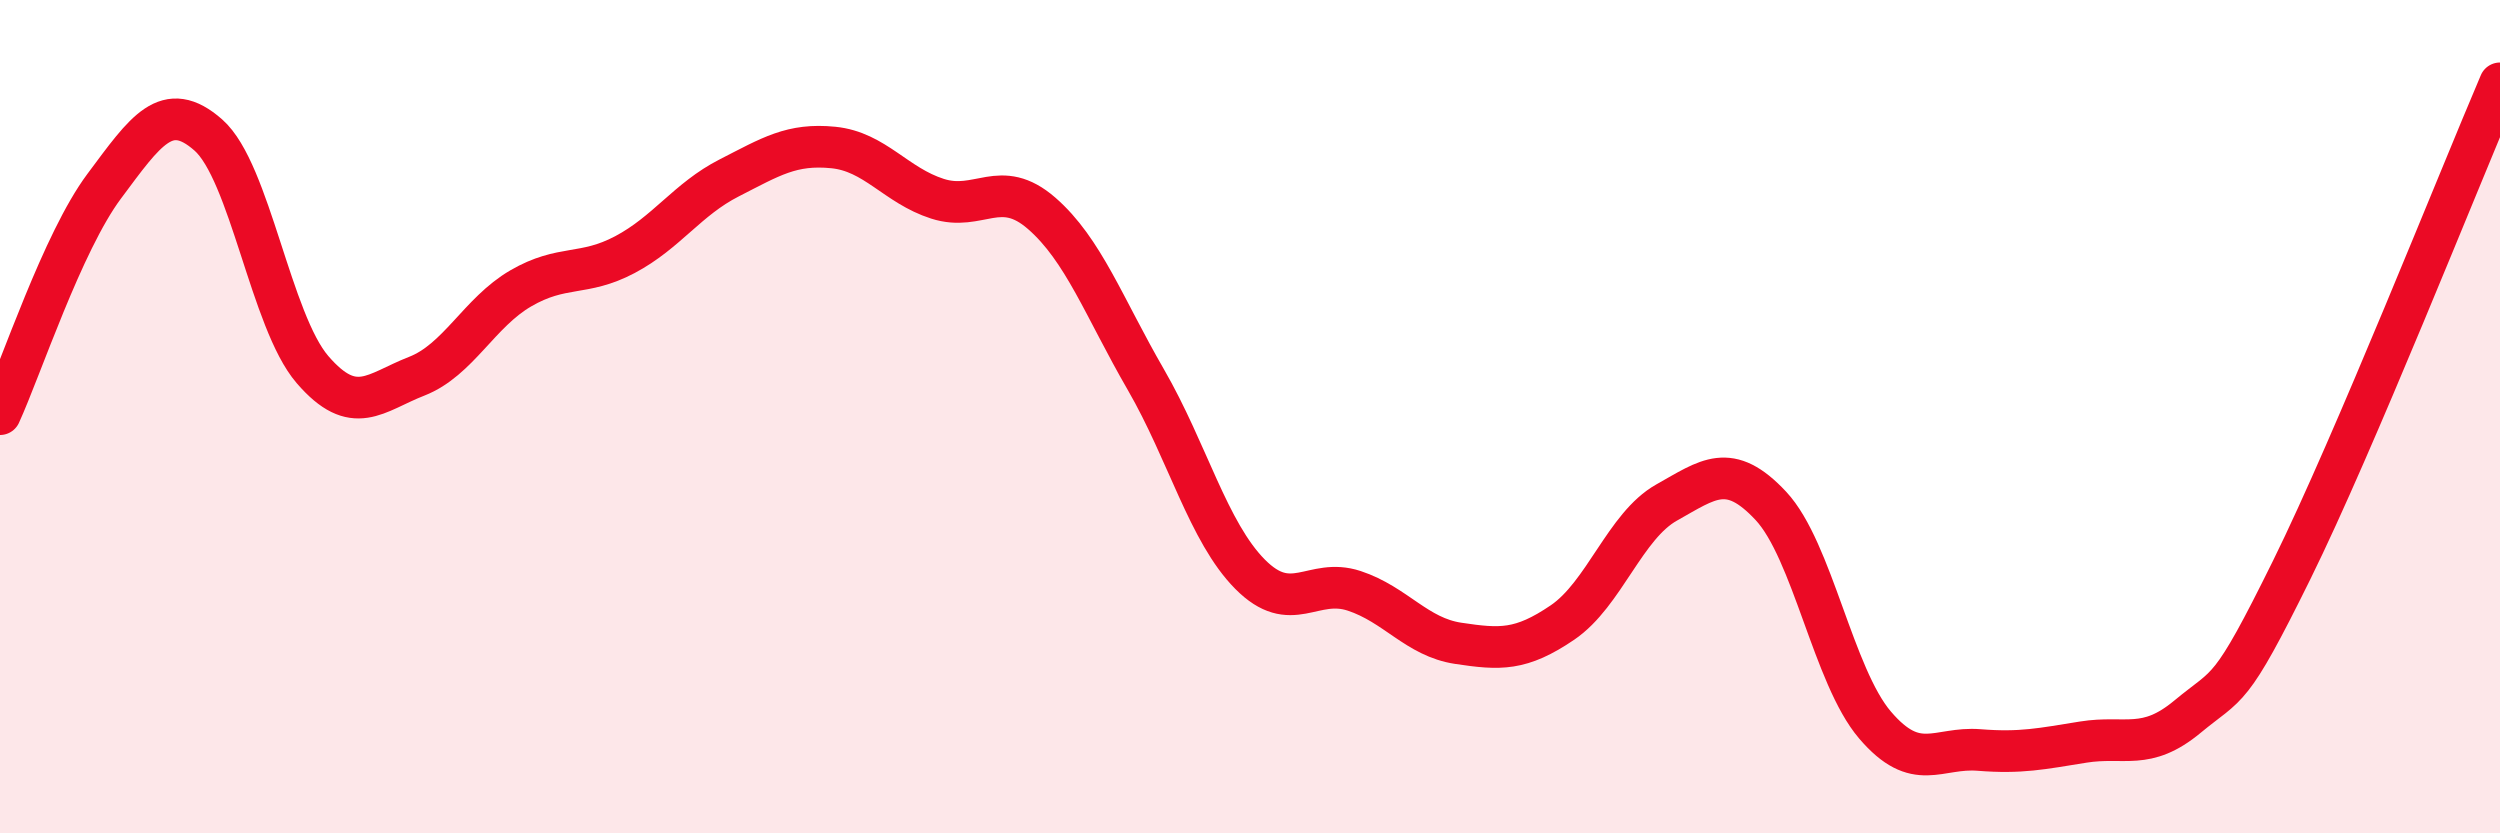
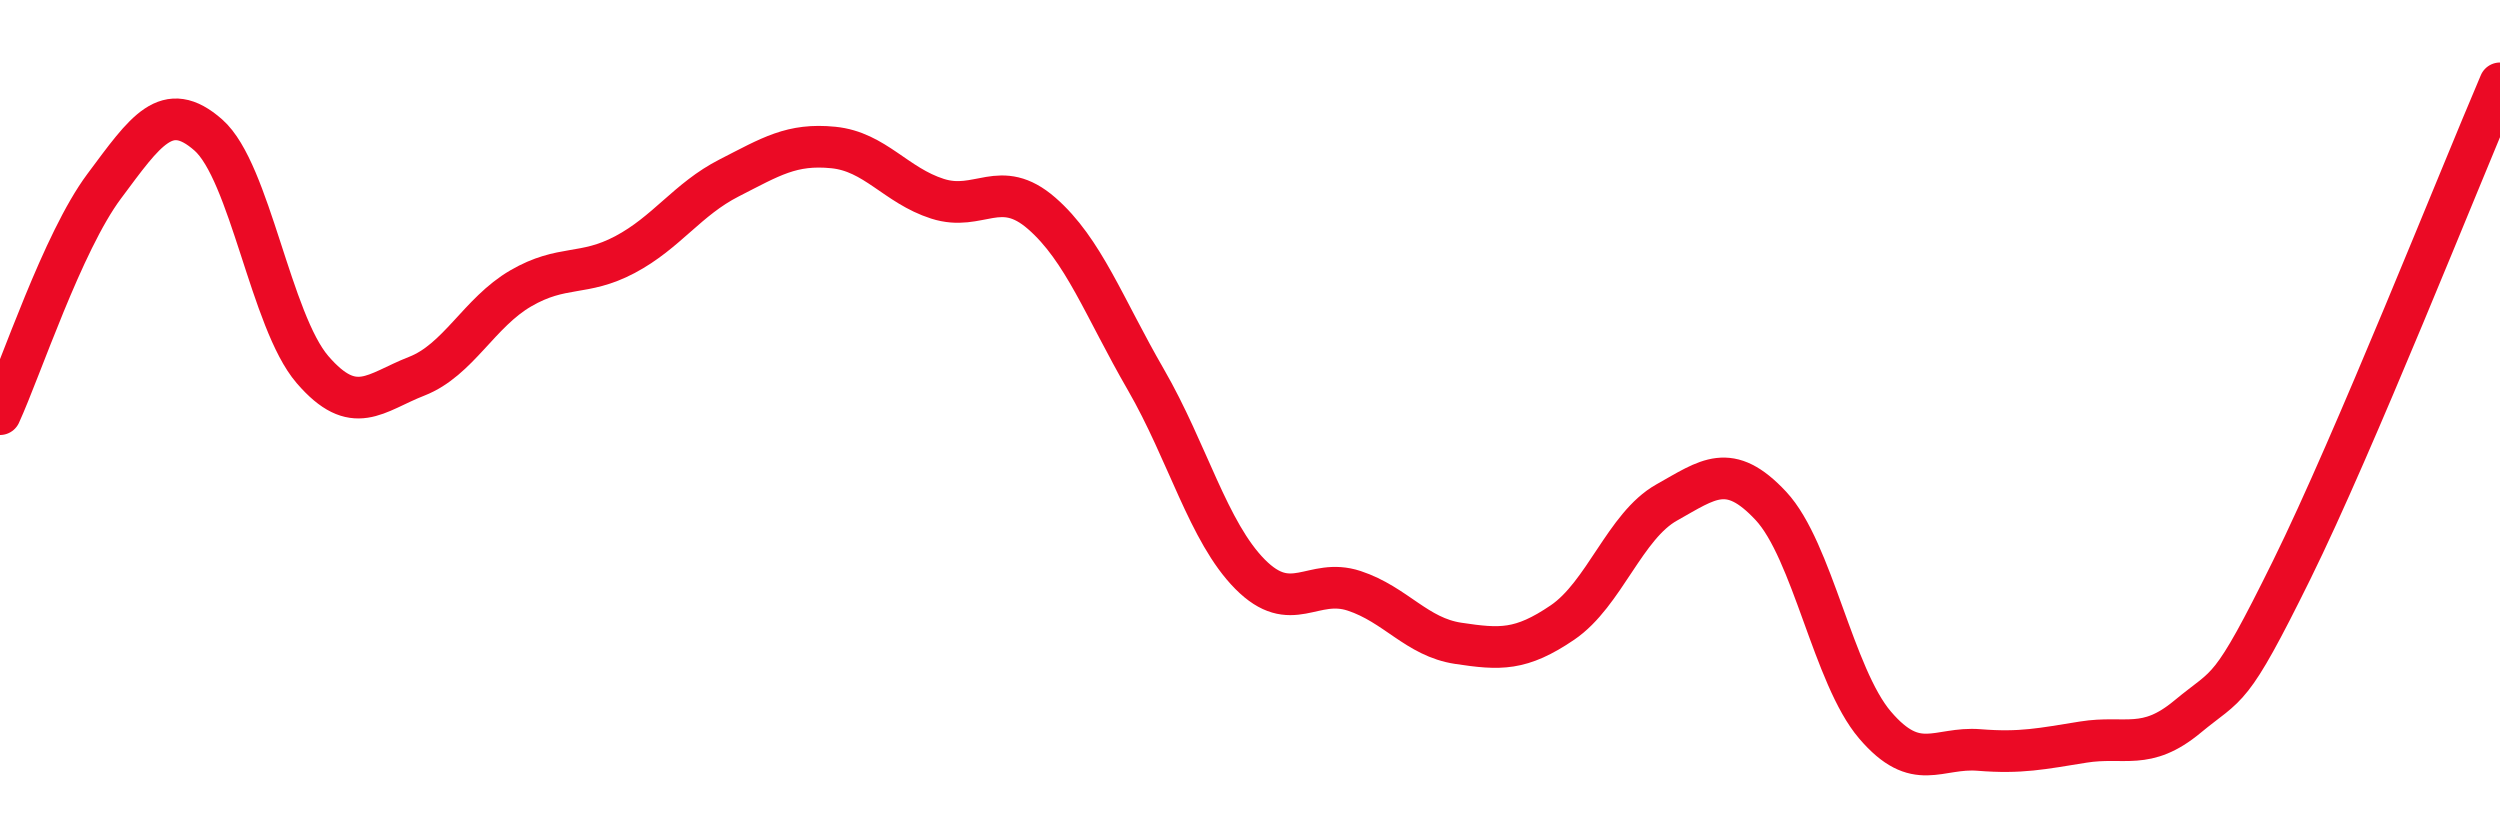
<svg xmlns="http://www.w3.org/2000/svg" width="60" height="20" viewBox="0 0 60 20">
-   <path d="M 0,9.94 C 0.5,8.85 1.5,5.81 2.5,4.47 C 3.5,3.13 4,2.36 5,3.24 C 6,4.12 6.5,7.71 7.5,8.87 C 8.5,10.03 9,9.42 10,9.03 C 11,8.64 11.5,7.5 12.5,6.92 C 13.5,6.34 14,6.64 15,6.11 C 16,5.58 16.5,4.78 17.5,4.27 C 18.5,3.76 19,3.44 20,3.54 C 21,3.64 21.5,4.45 22.5,4.77 C 23.5,5.09 24,4.25 25,5.12 C 26,5.99 26.5,7.38 27.5,9.11 C 28.5,10.84 29,12.77 30,13.78 C 31,14.79 31.5,13.85 32.5,14.18 C 33.5,14.51 34,15.29 35,15.44 C 36,15.59 36.5,15.62 37.5,14.94 C 38.5,14.26 39,12.62 40,12.06 C 41,11.5 41.5,11.07 42.5,12.14 C 43.5,13.21 44,16.23 45,17.4 C 46,18.57 46.5,17.92 47.5,18 C 48.5,18.08 49,17.97 50,17.81 C 51,17.65 51.5,18.03 52.5,17.2 C 53.5,16.37 53.5,16.72 55,13.68 C 56.5,10.64 59,4.34 60,2L60 20L0 20Z" fill="#EB0A25" opacity="0.1" stroke-linecap="round" stroke-linejoin="round" />
  <path d="M 0,9.94 C 0.5,8.85 1.5,5.81 2.5,4.47 C 3.5,3.13 4,2.36 5,3.24 C 6,4.12 6.5,7.71 7.5,8.87 C 8.5,10.03 9,9.42 10,9.03 C 11,8.64 11.5,7.5 12.5,6.92 C 13.5,6.34 14,6.64 15,6.11 C 16,5.58 16.5,4.78 17.5,4.27 C 18.5,3.76 19,3.44 20,3.54 C 21,3.64 21.5,4.45 22.5,4.77 C 23.5,5.09 24,4.25 25,5.12 C 26,5.99 26.5,7.38 27.5,9.11 C 28.5,10.84 29,12.77 30,13.78 C 31,14.79 31.5,13.85 32.5,14.18 C 33.5,14.51 34,15.29 35,15.44 C 36,15.59 36.5,15.62 37.5,14.94 C 38.5,14.26 39,12.62 40,12.06 C 41,11.5 41.5,11.07 42.5,12.14 C 43.5,13.21 44,16.23 45,17.4 C 46,18.57 46.5,17.92 47.5,18 C 48.5,18.08 49,17.97 50,17.81 C 51,17.65 51.5,18.03 52.5,17.2 C 53.5,16.37 53.5,16.72 55,13.68 C 56.5,10.64 59,4.34 60,2" stroke="#EB0A25" stroke-width="1" fill="none" stroke-linecap="round" stroke-linejoin="round" />
</svg>